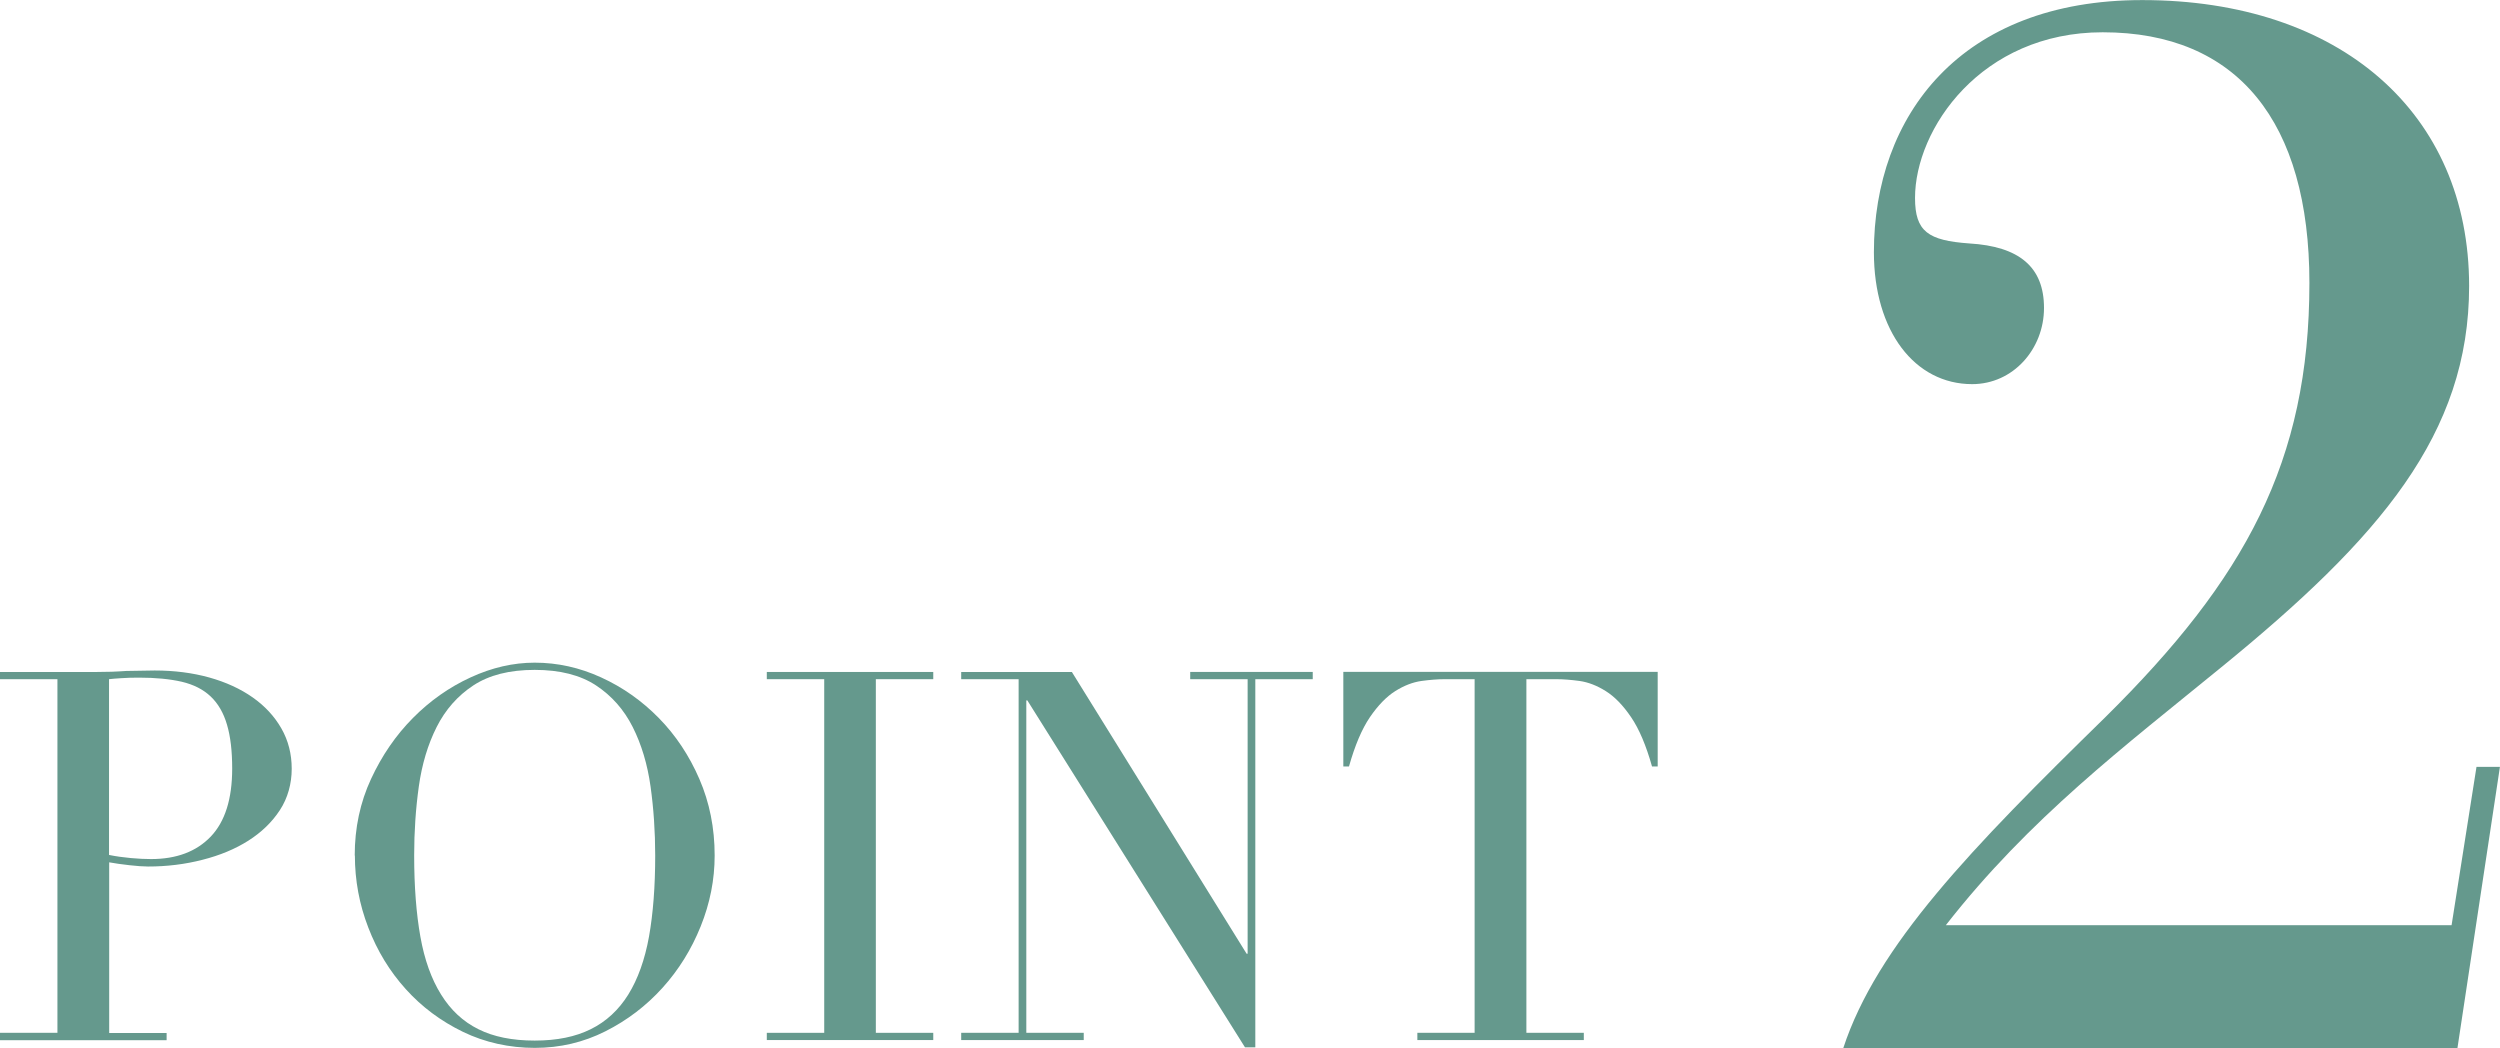
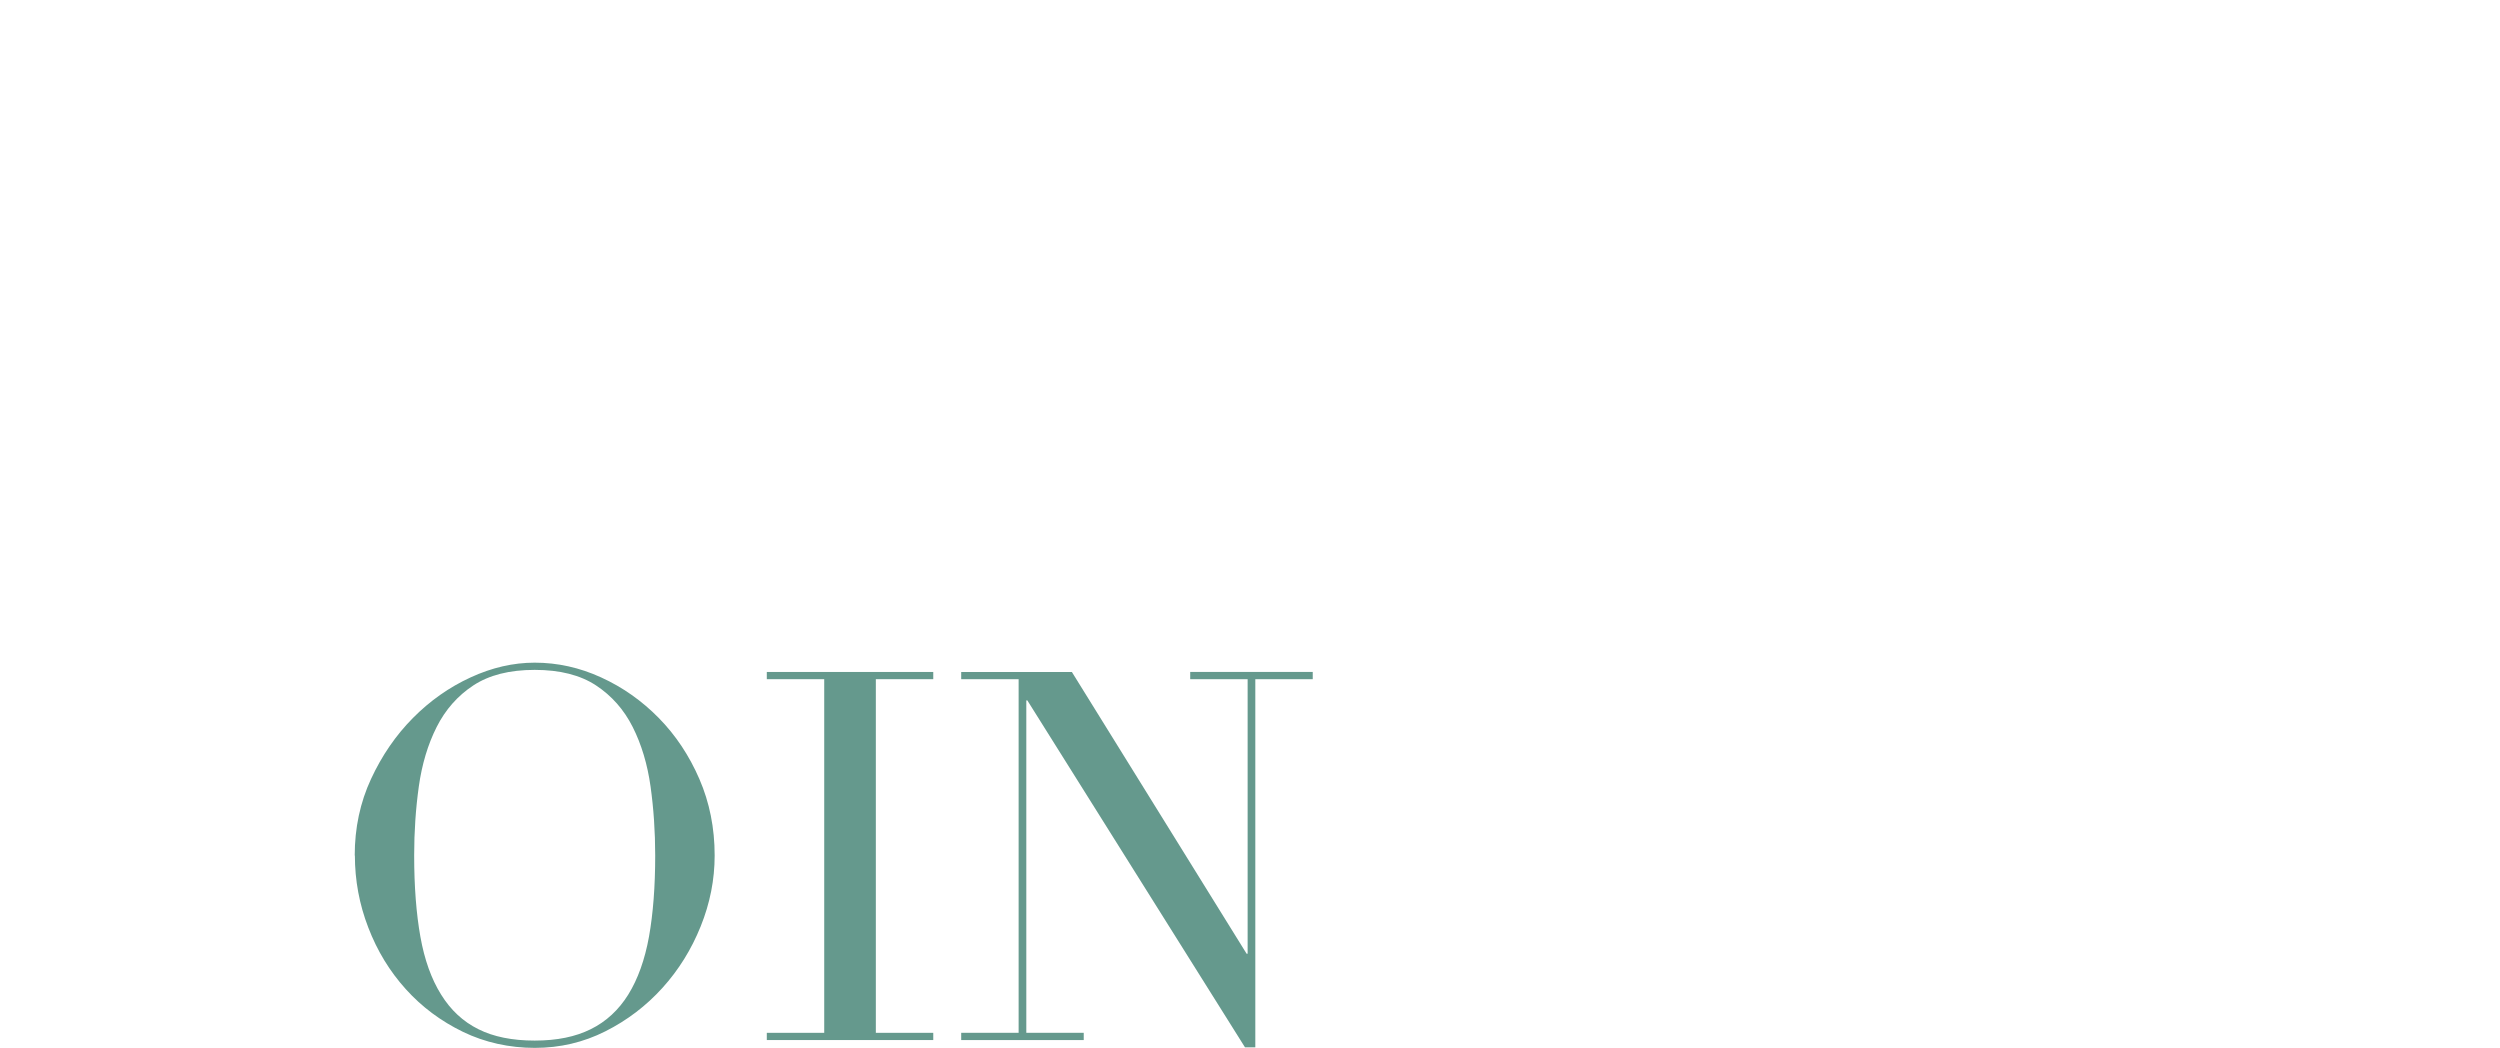
<svg xmlns="http://www.w3.org/2000/svg" id="uuid-5ac04d39-ffff-485d-8350-4a4ed4efe3c2" data-name="Layer 2" viewBox="0 0 322.15 135.07">
  <g id="uuid-f81c698f-a200-4830-8918-9cd27625ce32" data-name="文字">
    <g>
-       <path d="M0,133.09h7.4v-45.57H0v-.93h12.53c.62,0,1.24-.01,1.87-.03.62-.02,1.24-.06,1.87-.1.62,0,1.23-.01,1.83-.03.6-.02,1.21-.03,1.83-.03,2.53,0,4.87.3,7.03.9,2.15.6,4.02,1.46,5.6,2.57,1.58,1.11,2.81,2.44,3.7,4,.89,1.56,1.33,3.29,1.33,5.2s-.51,3.78-1.53,5.33c-1.02,1.56-2.38,2.86-4.06,3.93-1.69,1.07-3.65,1.89-5.9,2.46-2.24.58-4.59.87-7.03.87-.62,0-1.42-.06-2.4-.17-.98-.11-1.84-.23-2.6-.37v21.99h7.4v.93H0v-.93ZM14.06,110.17c.89.18,1.82.31,2.8.4.98.09,1.84.13,2.6.13,3.29,0,5.85-.97,7.7-2.9,1.84-1.93,2.76-4.85,2.76-8.76,0-2.27-.22-4.15-.67-5.66-.44-1.51-1.14-2.72-2.1-3.63-.96-.91-2.2-1.54-3.73-1.9-1.53-.35-3.36-.53-5.5-.53-.84,0-1.61.02-2.3.07-.69.04-1.21.09-1.57.13v22.65Z" style="fill: #65998d; stroke-width: 0px;" />
      <path d="M45.71,110.24c0-3.55.7-6.84,2.1-9.86,1.4-3.02,3.2-5.64,5.4-7.86,2.2-2.22,4.67-3.96,7.43-5.23,2.75-1.27,5.51-1.9,8.26-1.9,2.93,0,5.79.63,8.56,1.9,2.78,1.27,5.25,3.01,7.43,5.23,2.18,2.22,3.92,4.84,5.23,7.86,1.31,3.02,1.97,6.31,1.97,9.86,0,3.11-.6,6.15-1.8,9.13-1.2,2.98-2.84,5.62-4.93,7.93-2.09,2.31-4.54,4.18-7.36,5.6-2.82,1.42-5.85,2.13-9.09,2.13s-6.42-.69-9.26-2.07c-2.84-1.38-5.3-3.21-7.36-5.5-2.07-2.29-3.68-4.93-4.83-7.93-1.16-3-1.73-6.1-1.73-9.29ZM53.37,110.24c0,4,.27,7.48.8,10.46.53,2.98,1.42,5.46,2.67,7.46,1.24,2,2.84,3.49,4.8,4.46,1.95.98,4.37,1.47,7.26,1.47s5.25-.49,7.23-1.47c1.98-.98,3.59-2.47,4.83-4.46,1.24-2,2.13-4.49,2.67-7.46.53-2.98.8-6.46.8-10.46,0-3.06-.2-6.03-.6-8.9-.4-2.86-1.17-5.42-2.3-7.66-1.13-2.24-2.71-4.03-4.73-5.36-2.02-1.33-4.65-2-7.9-2s-5.87.67-7.9,2c-2.02,1.33-3.6,3.12-4.73,5.36-1.13,2.24-1.9,4.8-2.3,7.66-.4,2.87-.6,5.83-.6,8.9Z" style="fill: #65998d; stroke-width: 0px;" />
      <path d="M98.81,133.09h7.4v-45.57h-7.4v-.93h21.45v.93h-7.4v45.57h7.4v.93h-21.45v-.93Z" style="fill: #65998d; stroke-width: 0px;" />
      <path d="M123.86,133.09h7.4v-45.57h-7.4v-.93h14.26l22.52,36.31h.13v-35.38h-7.4v-.93h15.79v.93h-7.4v47.44h-1.33l-28.05-44.71h-.13v42.84h7.4v.93h-15.79v-.93Z" style="fill: #65998d; stroke-width: 0px;" />
-       <path d="M182.62,133.09h7.4v-45.57h-3.86c-.89,0-1.89.08-3,.23-1.11.16-2.23.59-3.36,1.3-1.13.71-2.22,1.83-3.27,3.36-1.04,1.53-1.94,3.65-2.7,6.36h-.73v-12.19h40.51v12.19h-.73c-.76-2.71-1.66-4.83-2.7-6.36-1.04-1.53-2.13-2.65-3.27-3.36-1.13-.71-2.25-1.14-3.36-1.3-1.11-.15-2.11-.23-3-.23h-3.86v45.57h7.4v.93h-21.45v-.93Z" style="fill: #65998d; stroke-width: 0px;" />
    </g>
-     <path d="M237.52,135.07c4.34-13.22,16.43-25.69,33.81-42.69,17.95-17.76,26.26-32.87,26.26-55.92,0-20.78-9.26-32.3-26.64-32.3-15.68,0-24.18,12.47-24.18,21.35,0,4.34,1.7,5.48,6.99,5.86,6.42.38,9.63,3.02,9.63,8.31s-3.97,9.82-9.26,9.82c-7.37,0-12.66-6.8-12.66-17,0-17.57,11.15-32.49,34.57-32.49,25.5,0,42.13,14.55,42.13,36.84,0,19.08-11.52,32.49-31.92,49.12-12.47,10.2-24.75,19.46-35.51,33.25h65.17l3.21-20.4h3.02l-5.48,36.27h-79.15Z" style="fill: #65998d; stroke-width: 0px;" />
  </g>
</svg>